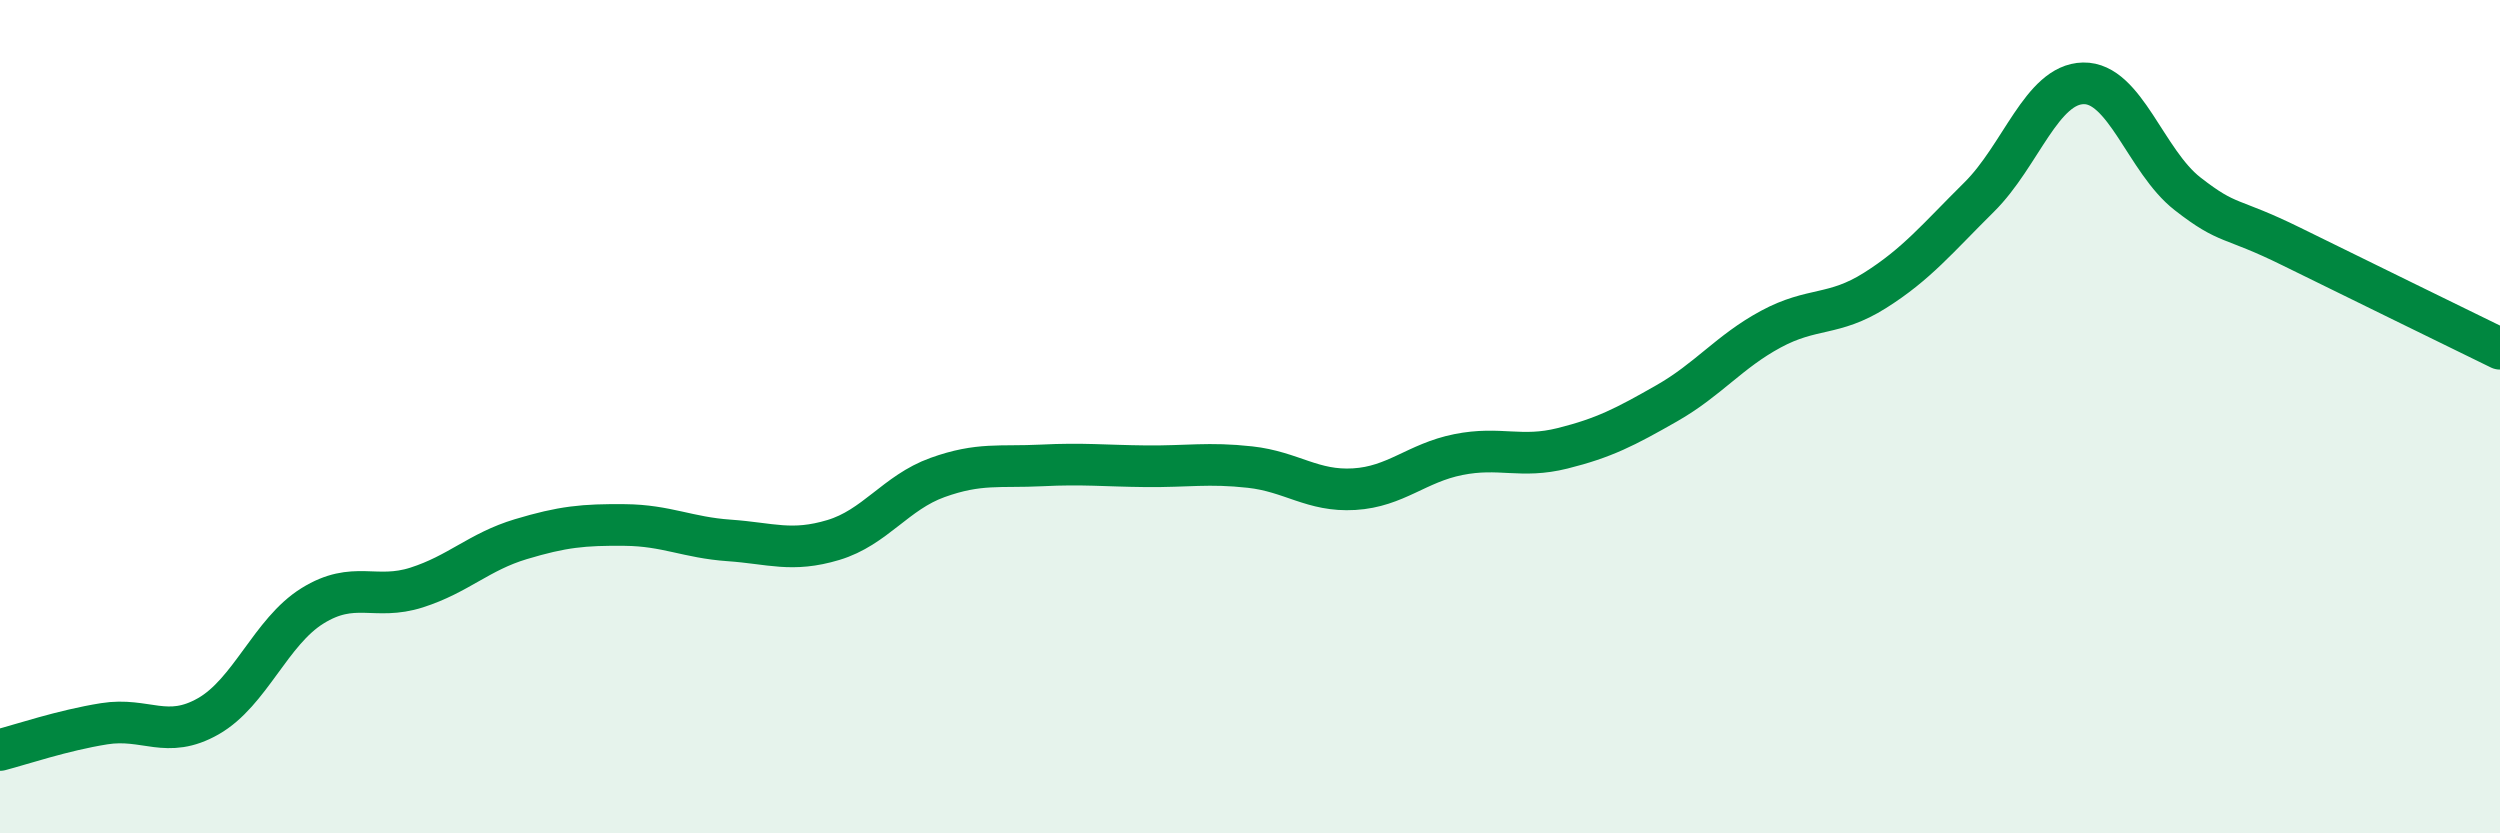
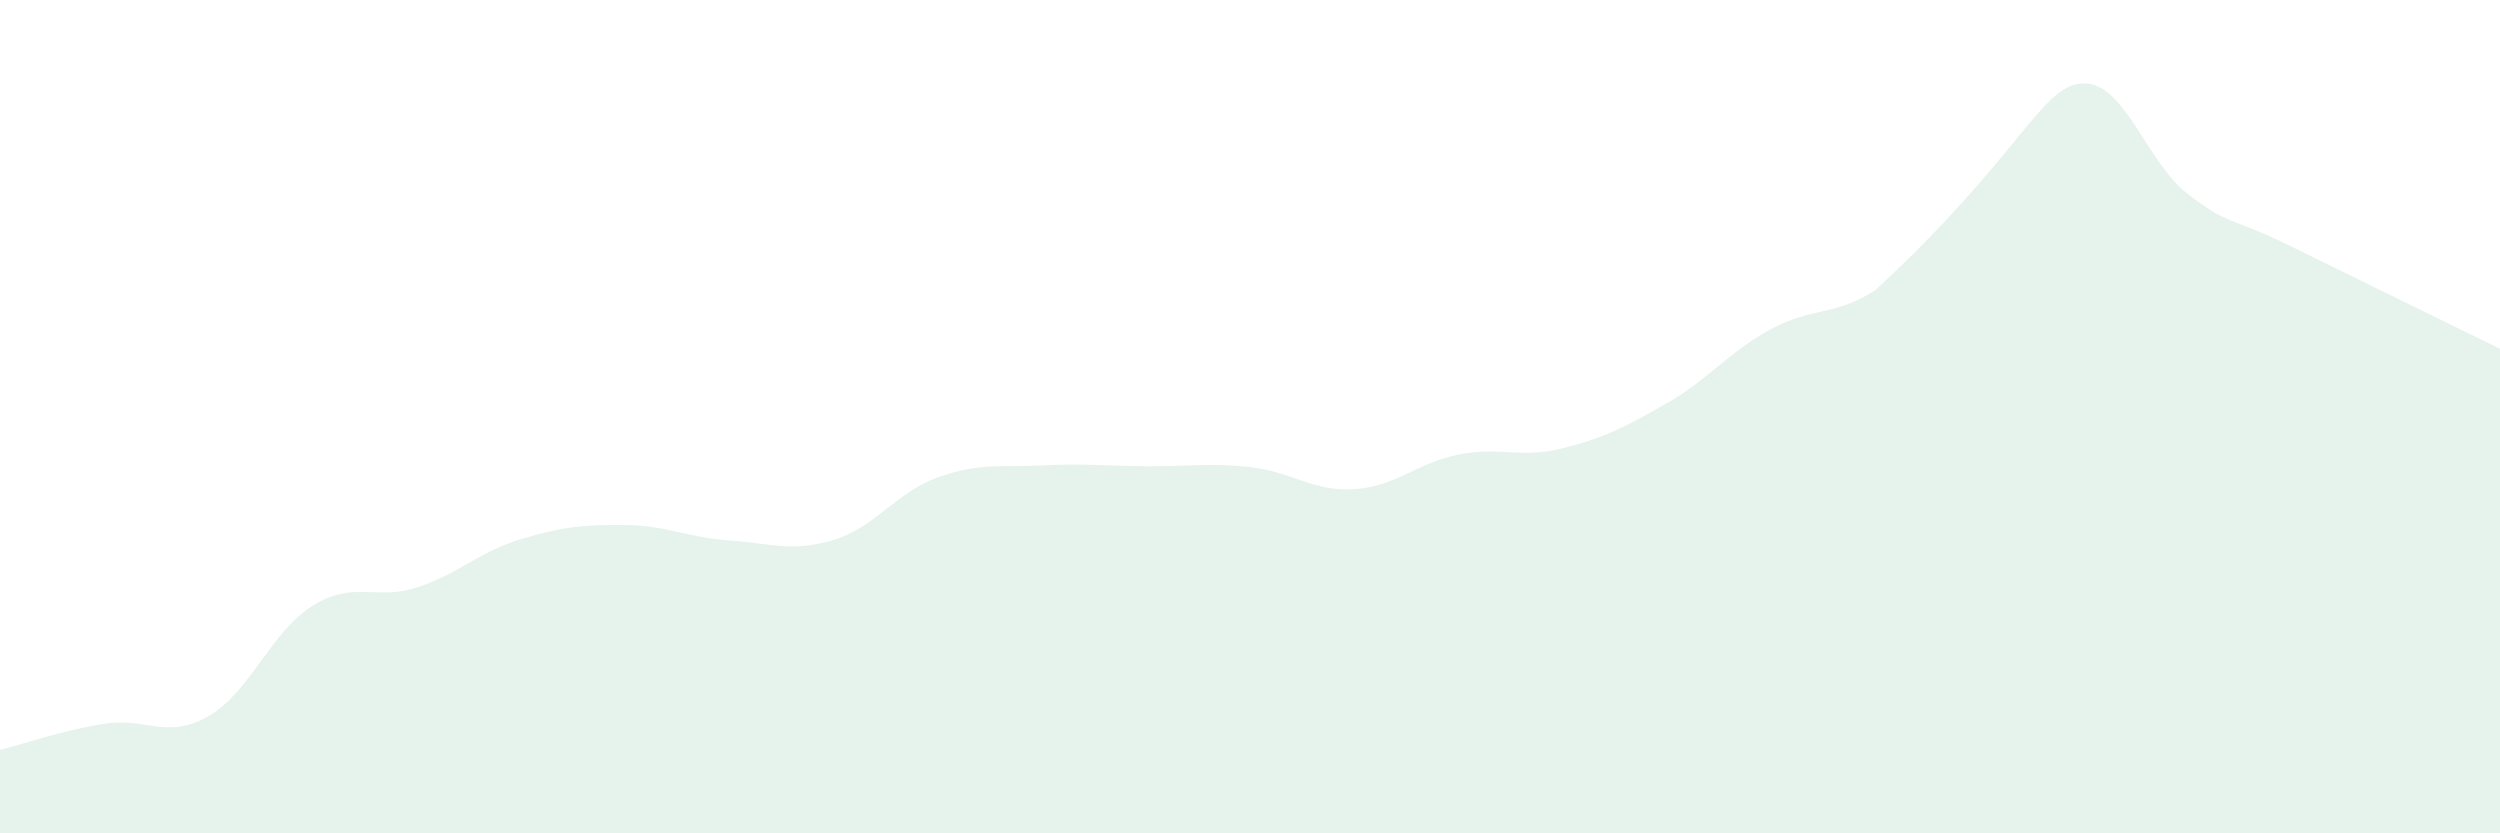
<svg xmlns="http://www.w3.org/2000/svg" width="60" height="20" viewBox="0 0 60 20">
-   <path d="M 0,18 C 0.5,17.87 1.5,17.53 2.5,17.37 C 3.5,17.21 4,17.76 5,17.19 C 6,16.62 6.5,15.16 7.5,14.54 C 8.5,13.92 9,14.42 10,14.1 C 11,13.78 11.5,13.24 12.5,12.94 C 13.5,12.64 14,12.59 15,12.6 C 16,12.61 16.5,12.9 17.5,12.97 C 18.5,13.04 19,13.26 20,12.96 C 21,12.66 21.5,11.82 22.5,11.46 C 23.5,11.1 24,11.22 25,11.17 C 26,11.12 26.5,11.18 27.5,11.19 C 28.5,11.2 29,11.1 30,11.21 C 31,11.32 31.5,11.8 32.5,11.74 C 33.5,11.68 34,11.11 35,10.91 C 36,10.71 36.5,11.01 37.5,10.76 C 38.5,10.51 39,10.25 40,9.68 C 41,9.11 41.5,8.44 42.5,7.9 C 43.5,7.36 44,7.6 45,6.97 C 46,6.34 46.5,5.72 47.5,4.73 C 48.5,3.74 49,2.02 50,2 C 51,1.98 51.5,3.87 52.5,4.65 C 53.5,5.43 53.5,5.18 55,5.92 C 56.5,6.66 59,7.88 60,8.37L60 20L0 20Z" fill="#008740" opacity="0.1" stroke-linecap="round" stroke-linejoin="round" />
-   <path d="M 0,18 C 0.5,17.87 1.5,17.53 2.5,17.37 C 3.5,17.21 4,17.76 5,17.19 C 6,16.62 6.5,15.16 7.5,14.54 C 8.5,13.92 9,14.42 10,14.1 C 11,13.78 11.5,13.24 12.5,12.94 C 13.5,12.64 14,12.59 15,12.6 C 16,12.61 16.5,12.9 17.5,12.97 C 18.5,13.04 19,13.26 20,12.96 C 21,12.66 21.5,11.82 22.5,11.46 C 23.5,11.1 24,11.22 25,11.17 C 26,11.12 26.5,11.18 27.5,11.19 C 28.5,11.2 29,11.1 30,11.21 C 31,11.32 31.5,11.8 32.5,11.74 C 33.5,11.68 34,11.11 35,10.91 C 36,10.71 36.5,11.01 37.5,10.76 C 38.5,10.51 39,10.25 40,9.68 C 41,9.11 41.5,8.44 42.5,7.9 C 43.5,7.36 44,7.6 45,6.97 C 46,6.34 46.5,5.72 47.5,4.73 C 48.5,3.74 49,2.02 50,2 C 51,1.98 51.5,3.87 52.5,4.65 C 53.5,5.43 53.5,5.18 55,5.92 C 56.5,6.66 59,7.88 60,8.37" stroke="#008740" stroke-width="1" fill="none" stroke-linecap="round" stroke-linejoin="round" />
+   <path d="M 0,18 C 0.5,17.87 1.5,17.53 2.5,17.37 C 3.5,17.21 4,17.76 5,17.19 C 6,16.62 6.5,15.16 7.5,14.54 C 8.5,13.92 9,14.42 10,14.1 C 11,13.78 11.5,13.24 12.5,12.94 C 13.5,12.64 14,12.59 15,12.6 C 16,12.61 16.5,12.9 17.5,12.97 C 18.5,13.04 19,13.26 20,12.96 C 21,12.66 21.5,11.82 22.5,11.46 C 23.5,11.1 24,11.22 25,11.17 C 26,11.12 26.5,11.18 27.5,11.19 C 28.5,11.2 29,11.1 30,11.21 C 31,11.32 31.5,11.8 32.5,11.74 C 33.5,11.68 34,11.11 35,10.91 C 36,10.71 36.5,11.01 37.5,10.76 C 38.5,10.51 39,10.25 40,9.68 C 41,9.11 41.5,8.44 42.5,7.9 C 43.5,7.36 44,7.6 45,6.97 C 48.5,3.74 49,2.02 50,2 C 51,1.98 51.5,3.87 52.5,4.65 C 53.5,5.43 53.5,5.18 55,5.92 C 56.5,6.66 59,7.88 60,8.37L60 20L0 20Z" fill="#008740" opacity="0.1" stroke-linecap="round" stroke-linejoin="round" />
</svg>